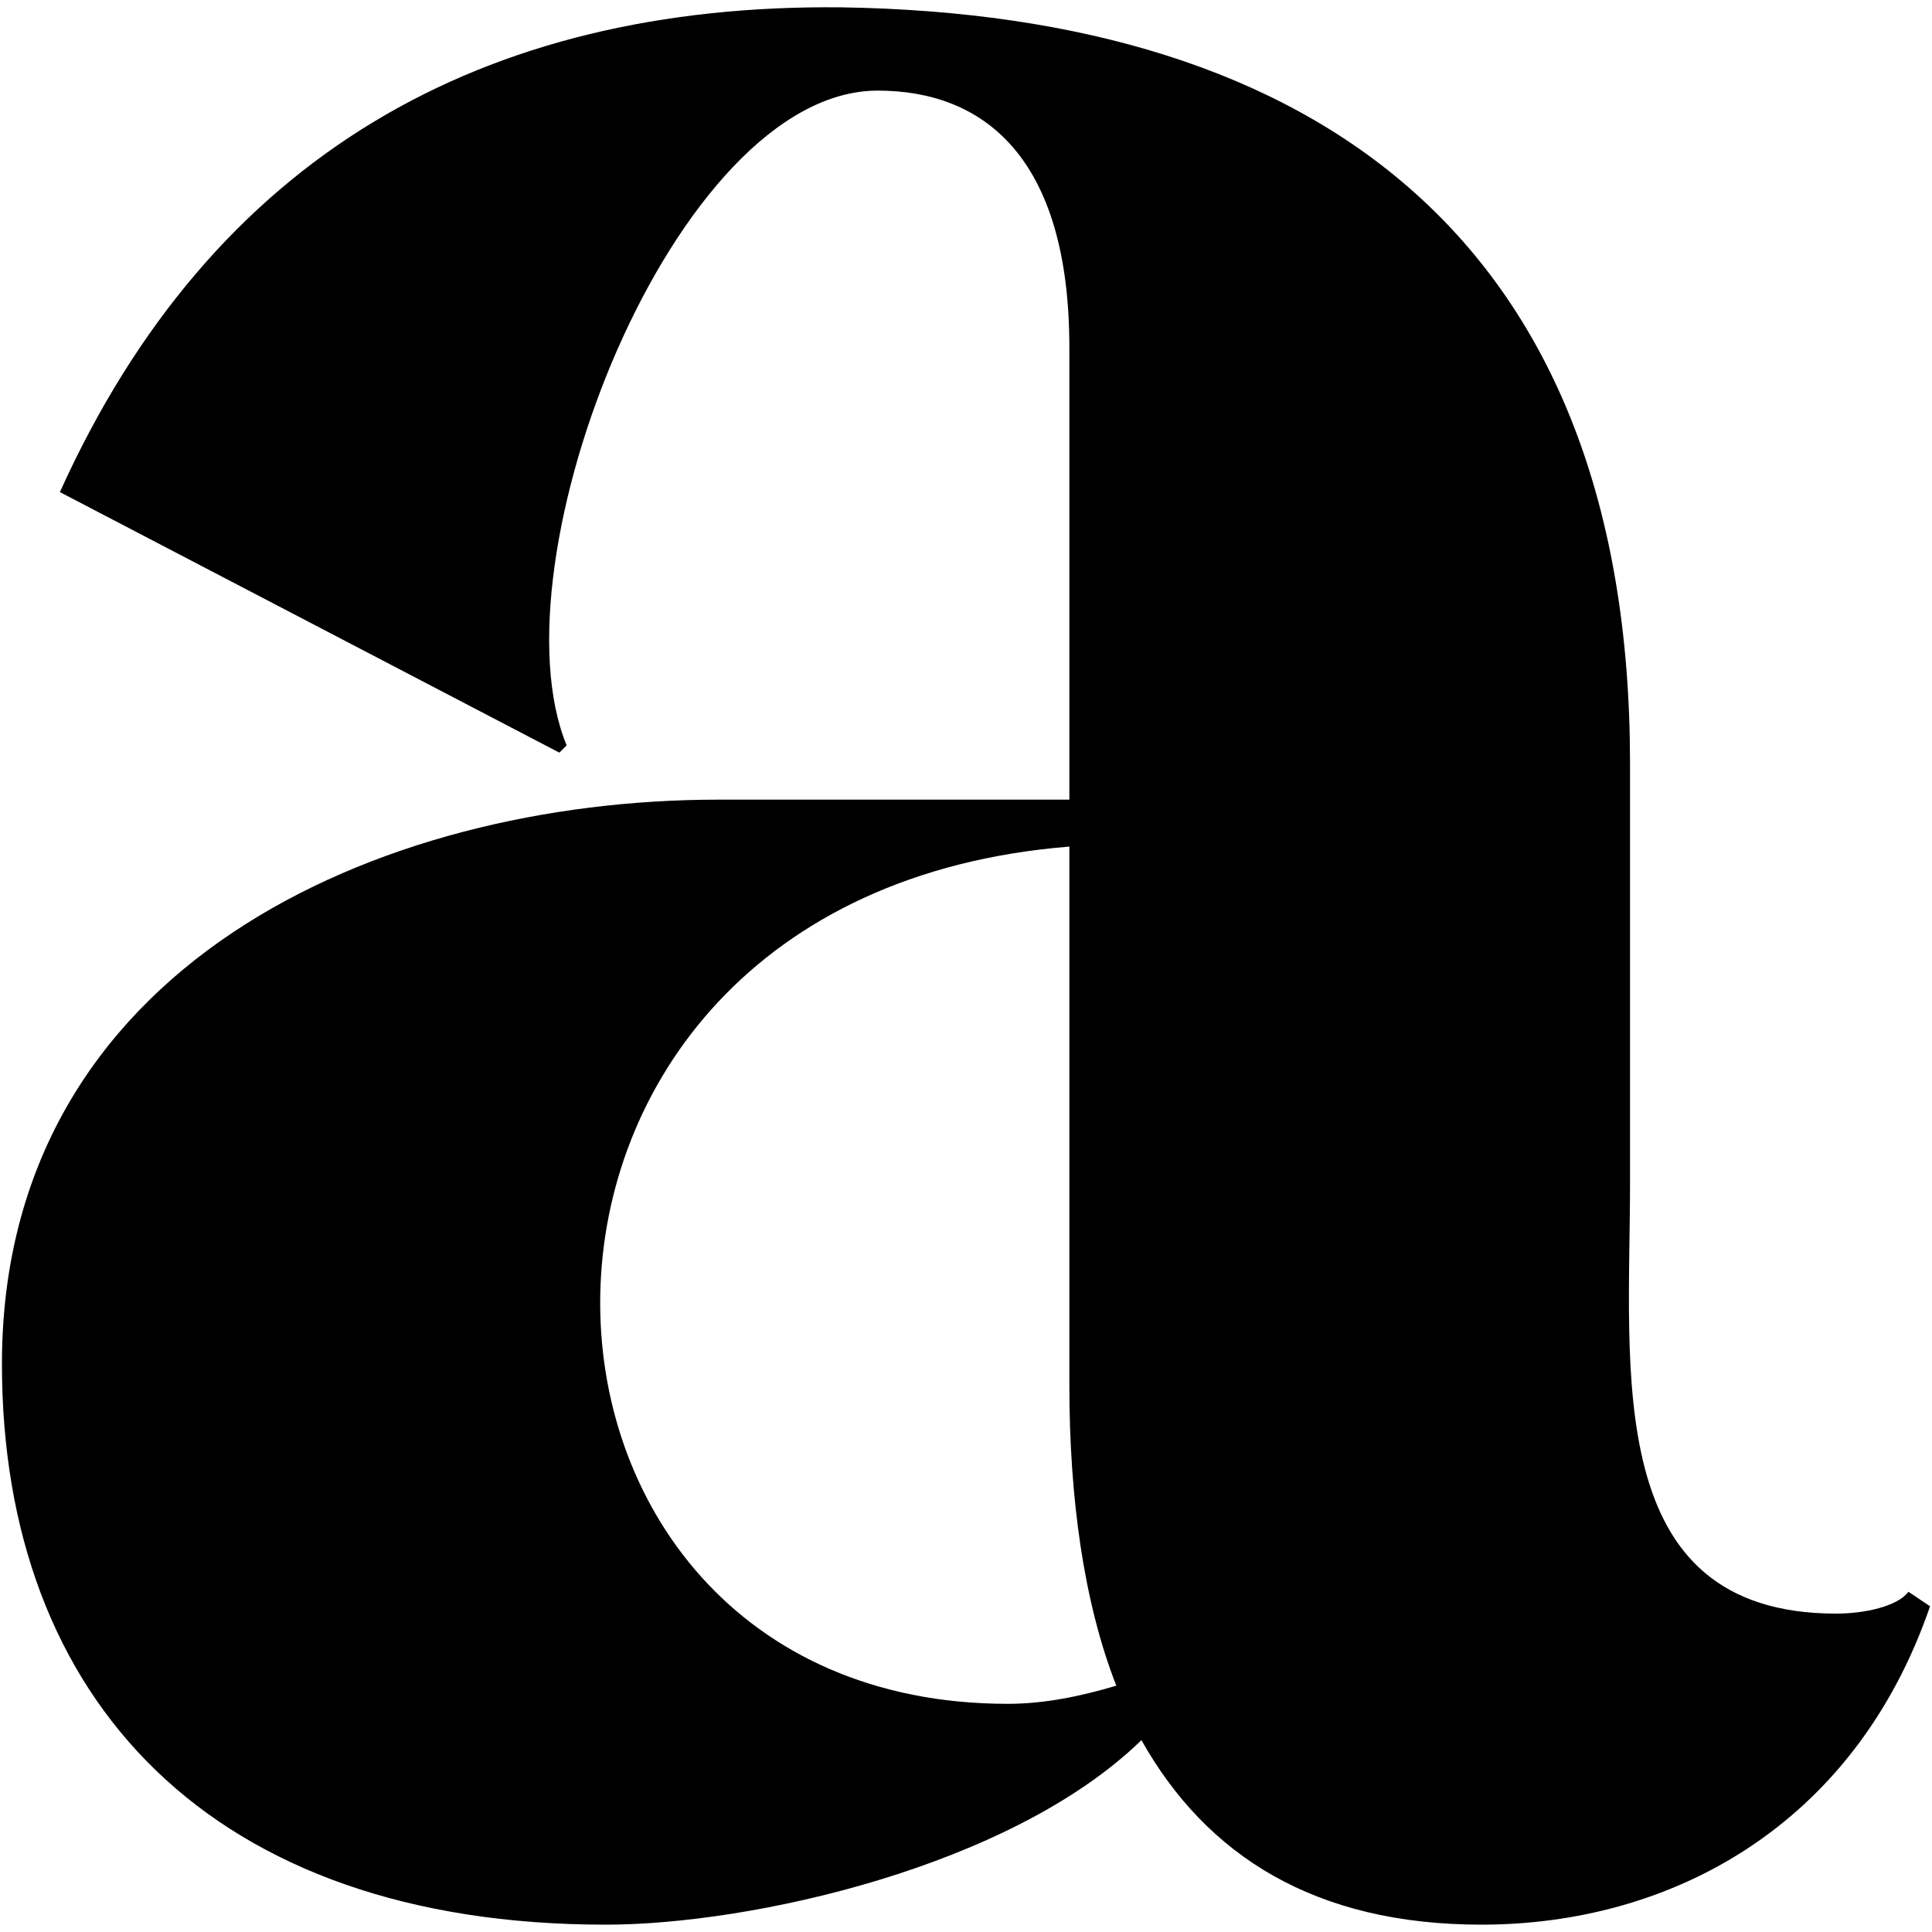
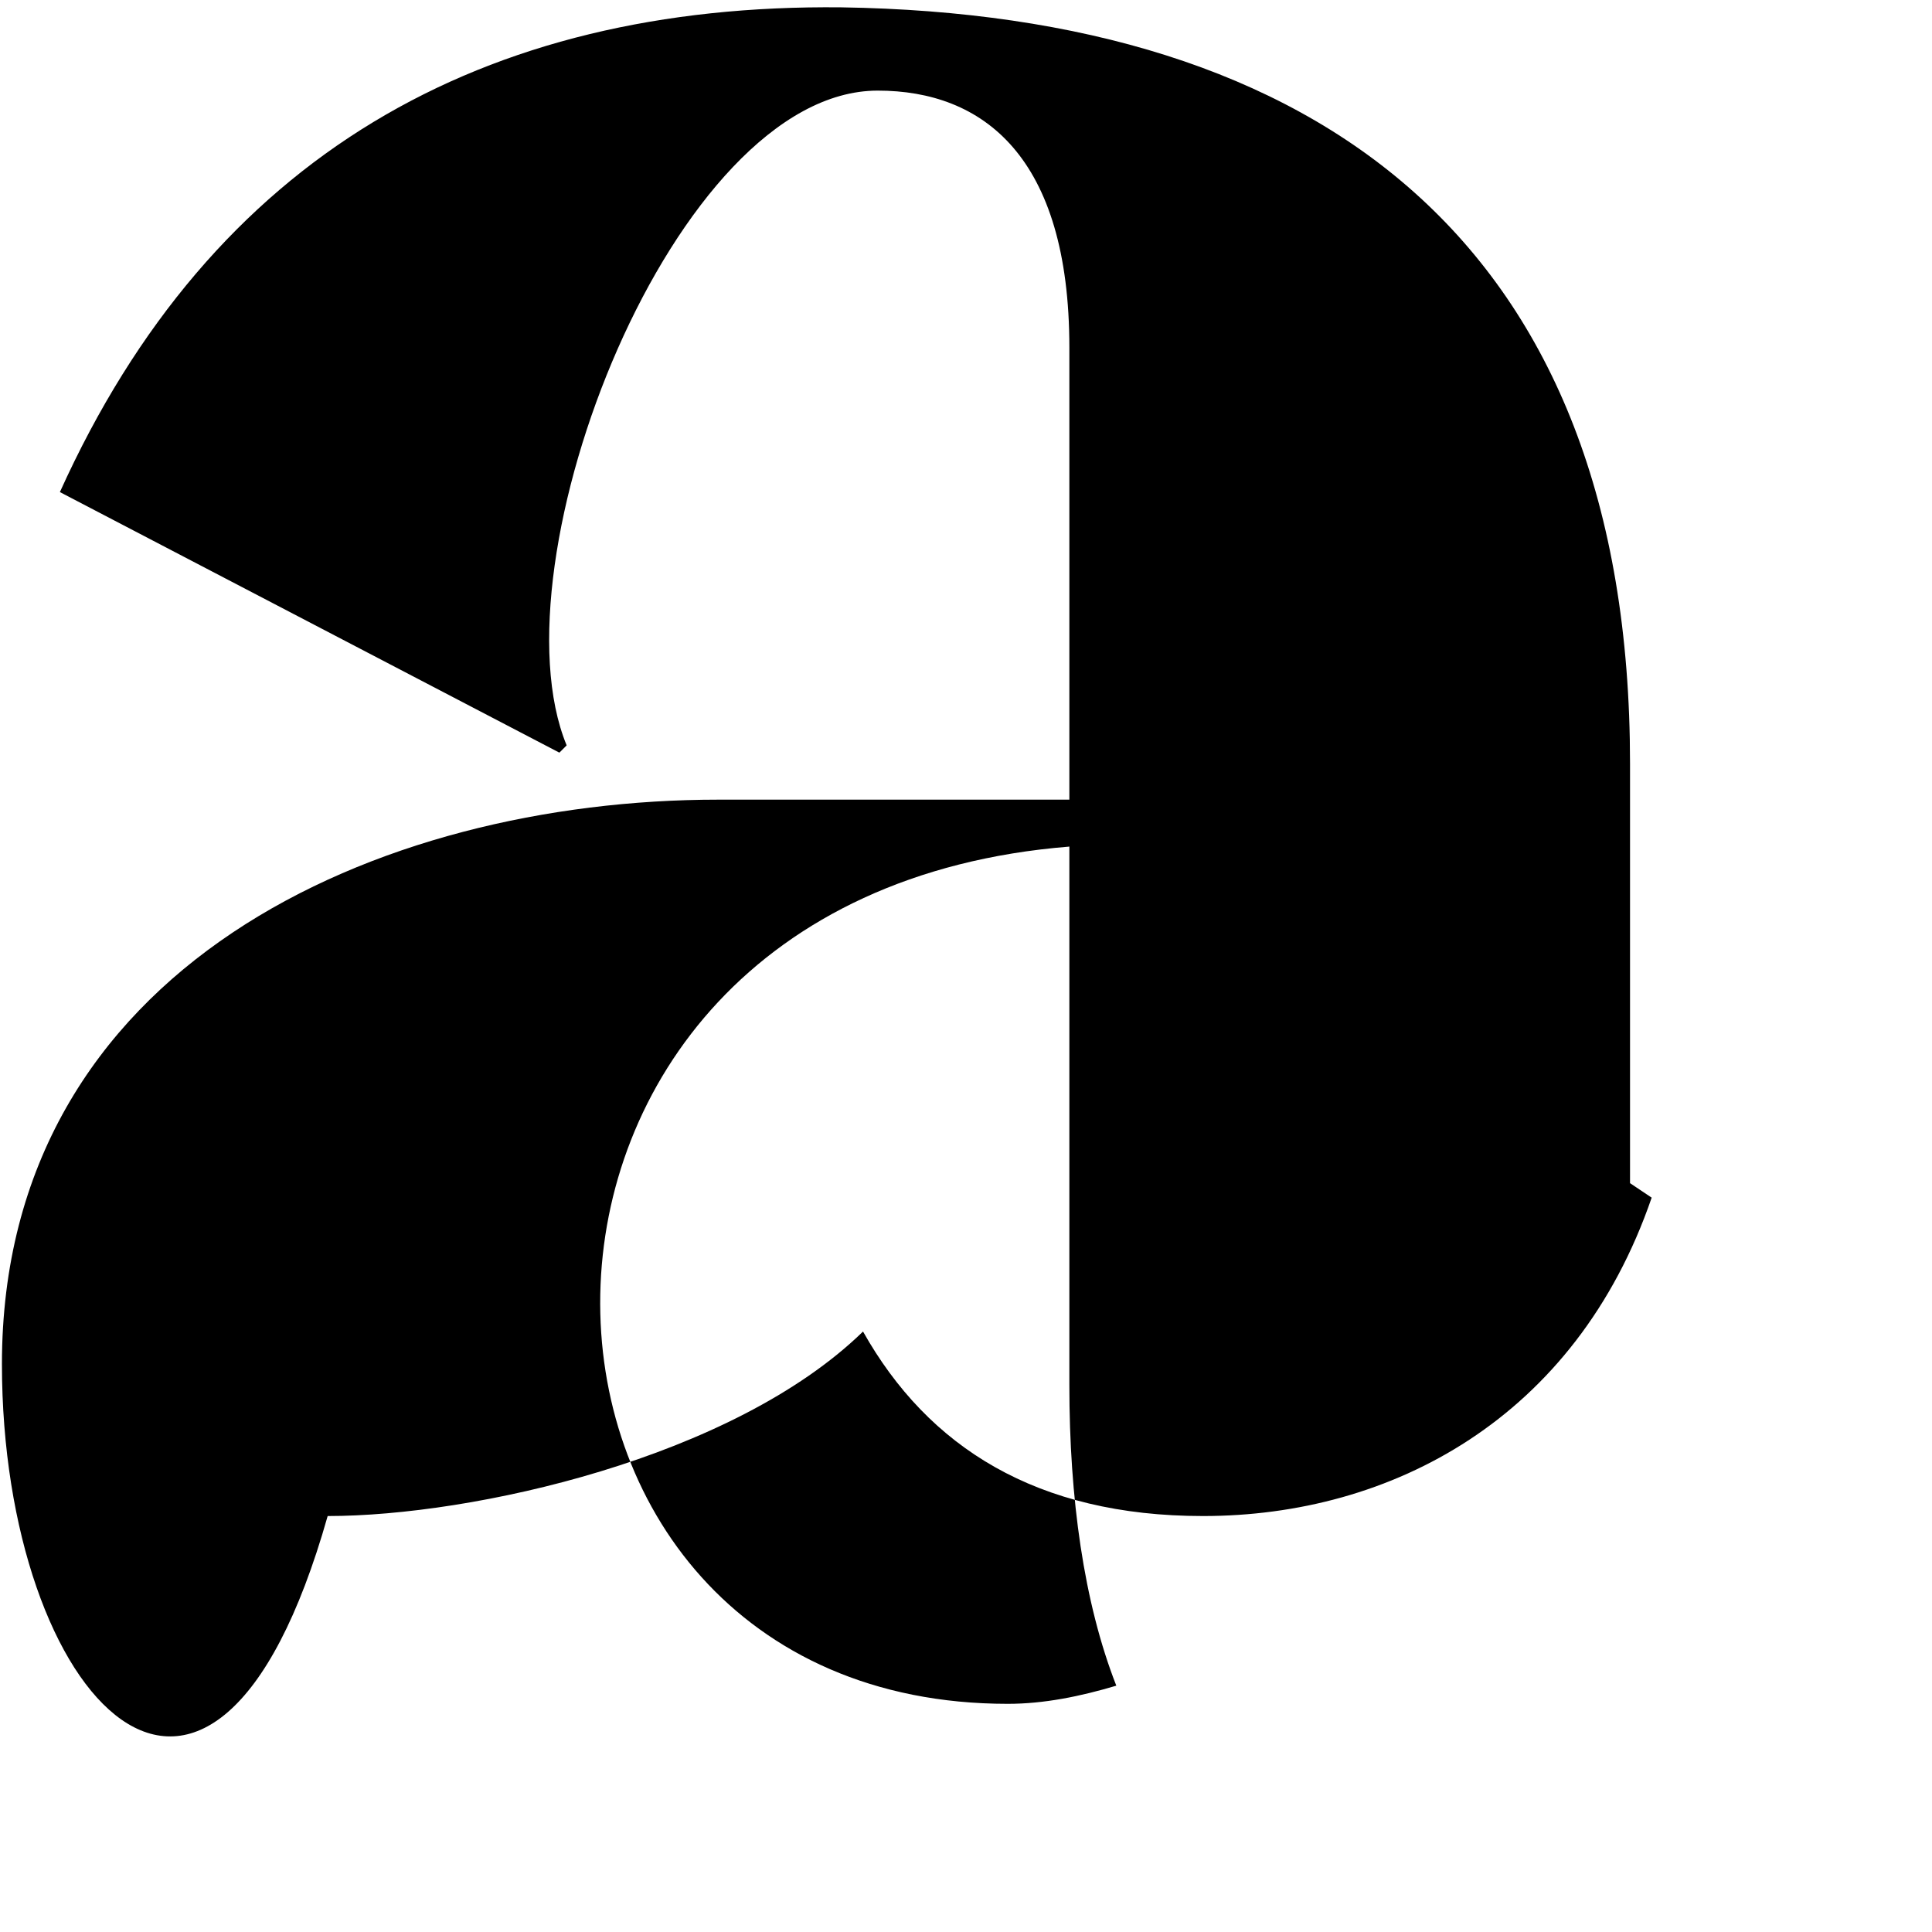
<svg xmlns="http://www.w3.org/2000/svg" version="1.1" width="100" height="100">
  <svg id="SvgjsSvg1000" viewBox="0 0 100 100">
-     <path d="M28.94,38.95L3.1,25.47C10.97,8.05,25.01.18,43.55.38c24.71.38,40.82,12.17,40.82,39.14v21.72c0,9.74-1.49,22.28,10.67,22.28,1.49,0,3.18-.38,3.74-1.13l1.12.75c-3.93,11.43-13.48,16.48-23.22,16.48-8.61,0-14.23-3.56-17.6-9.55-6.74,6.56-20.22,9.55-27.71,9.55C10.96,99.63.1,88.02.1,70.6c0-20.6,19.48-29.21,37.08-29.21h18.17v-23.4c0-9.92-4.49-13.3-9.92-13.3-10.48,0-20.04,24.34-16.1,33.89l-.38.38v-.02ZM55.34,43.82c-32.58,2.62-31.08,44.37-3.18,44.37,1.87,0,3.74-.38,5.62-.94-1.69-4.31-2.43-9.74-2.43-15.54v-27.9s0,0,0,0Z" />
+     <path d="M28.94,38.95L3.1,25.47C10.97,8.05,25.01.18,43.55.38c24.71.38,40.82,12.17,40.82,39.14v21.72l1.12.75c-3.93,11.43-13.48,16.48-23.22,16.48-8.61,0-14.23-3.56-17.6-9.55-6.74,6.56-20.22,9.55-27.71,9.55C10.96,99.63.1,88.02.1,70.6c0-20.6,19.48-29.21,37.08-29.21h18.17v-23.4c0-9.92-4.49-13.3-9.92-13.3-10.48,0-20.04,24.34-16.1,33.89l-.38.38v-.02ZM55.34,43.82c-32.58,2.62-31.08,44.37-3.18,44.37,1.87,0,3.74-.38,5.62-.94-1.69-4.31-2.43-9.74-2.43-15.54v-27.9s0,0,0,0Z" />
  </svg>
  <style>@media (prefers-color-scheme: light) { :root { filter: none; } }
@media (prefers-color-scheme: dark) { :root { filter: none; } }
</style>
</svg>